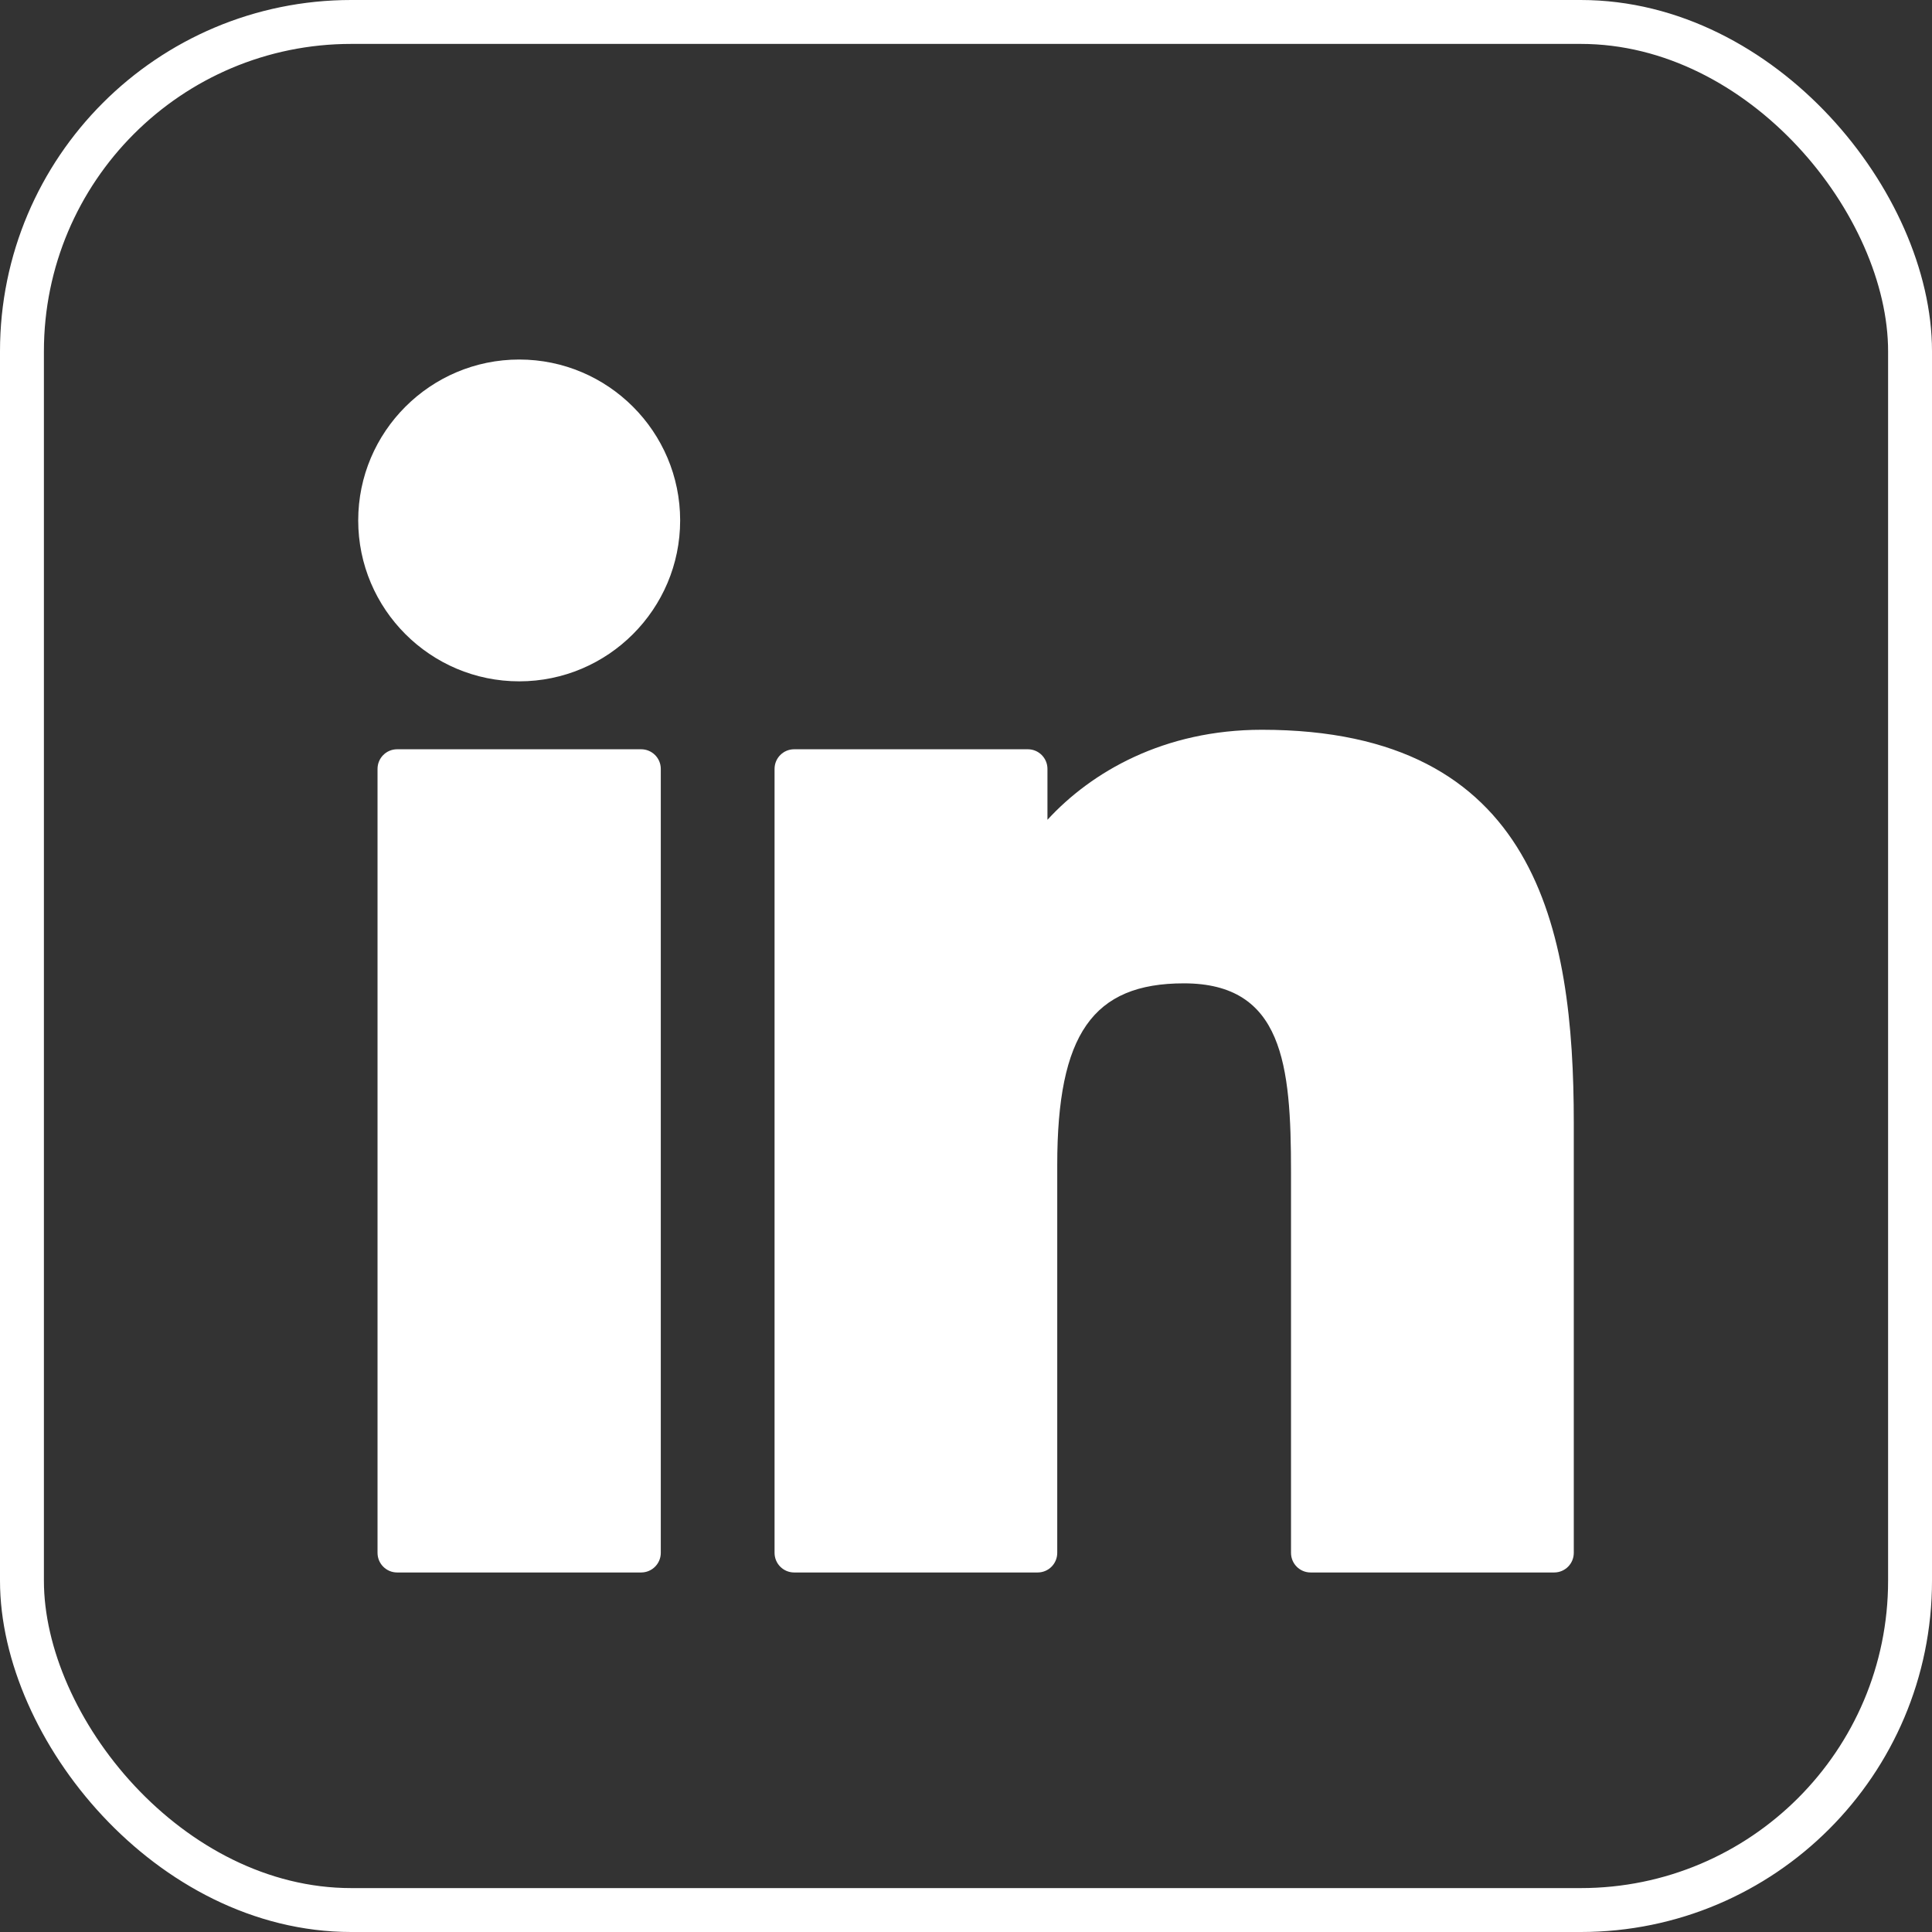
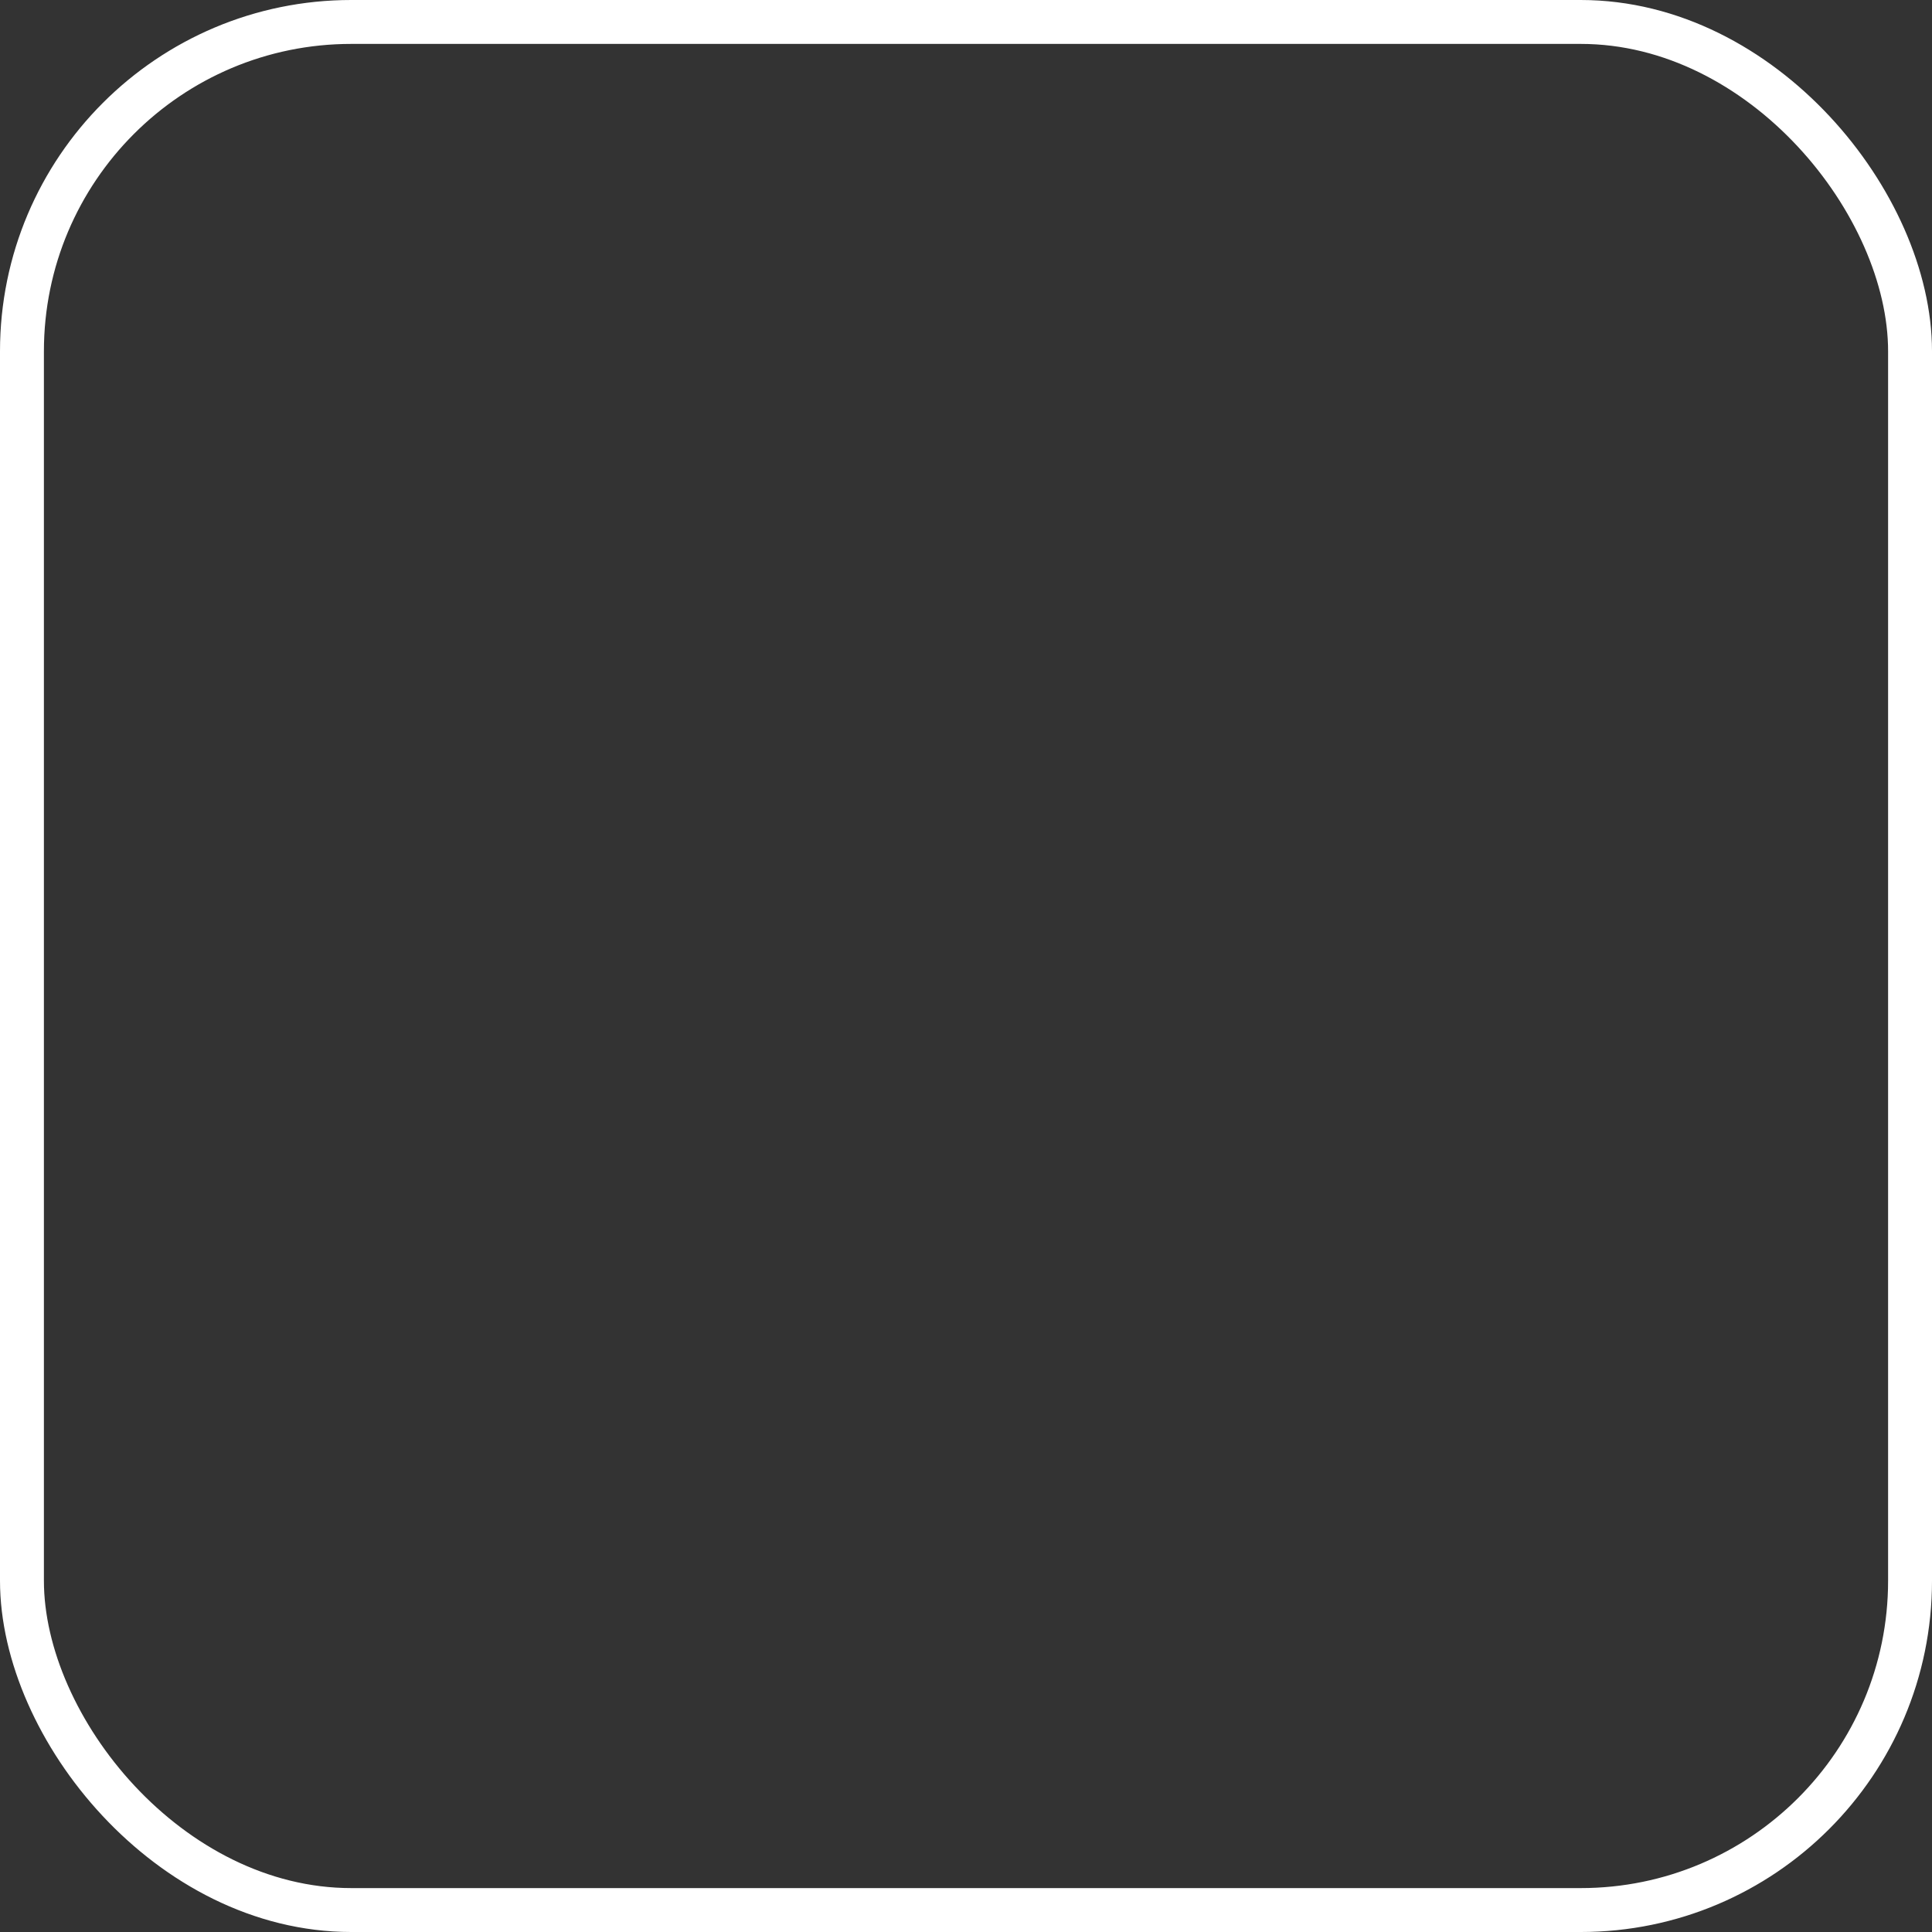
<svg xmlns="http://www.w3.org/2000/svg" width="44" height="44" viewBox="0 0 44 44" fill="none">
  <rect x="0" y="0" width="44" height="44" fill="#333333" stroke="none" />
  <rect x="0.5" y="0.5" width="43" height="43" rx="7.5" stroke="white" />
-   <path d="M14.602 17.064H9.044C8.798 17.064 8.598 17.264 8.598 17.511V35.365C8.598 35.612 8.798 35.812 9.044 35.812H14.602C14.849 35.812 15.049 35.612 15.049 35.365V17.511C15.049 17.264 14.849 17.064 14.602 17.064Z" fill="white" />
-   <path d="M11.825 8.188C9.803 8.188 8.158 9.832 8.158 11.852C8.158 13.873 9.803 15.517 11.825 15.517C13.846 15.517 15.49 13.873 15.49 11.852C15.49 9.832 13.846 8.188 11.825 8.188Z" fill="white" />
-   <path d="M28.738 16.62C26.506 16.62 24.856 17.58 23.855 18.67V17.511C23.855 17.264 23.655 17.064 23.409 17.064H18.086C17.84 17.064 17.64 17.264 17.64 17.511V35.365C17.64 35.612 17.84 35.812 18.086 35.812H23.632C23.879 35.812 24.078 35.612 24.078 35.365V26.531C24.078 23.555 24.887 22.395 26.962 22.395C29.222 22.395 29.402 24.254 29.402 26.684V35.365C29.402 35.612 29.601 35.812 29.848 35.812H35.396C35.642 35.812 35.842 35.612 35.842 35.365V25.572C35.842 21.145 34.998 16.62 28.738 16.62Z" fill="white" />
</svg>